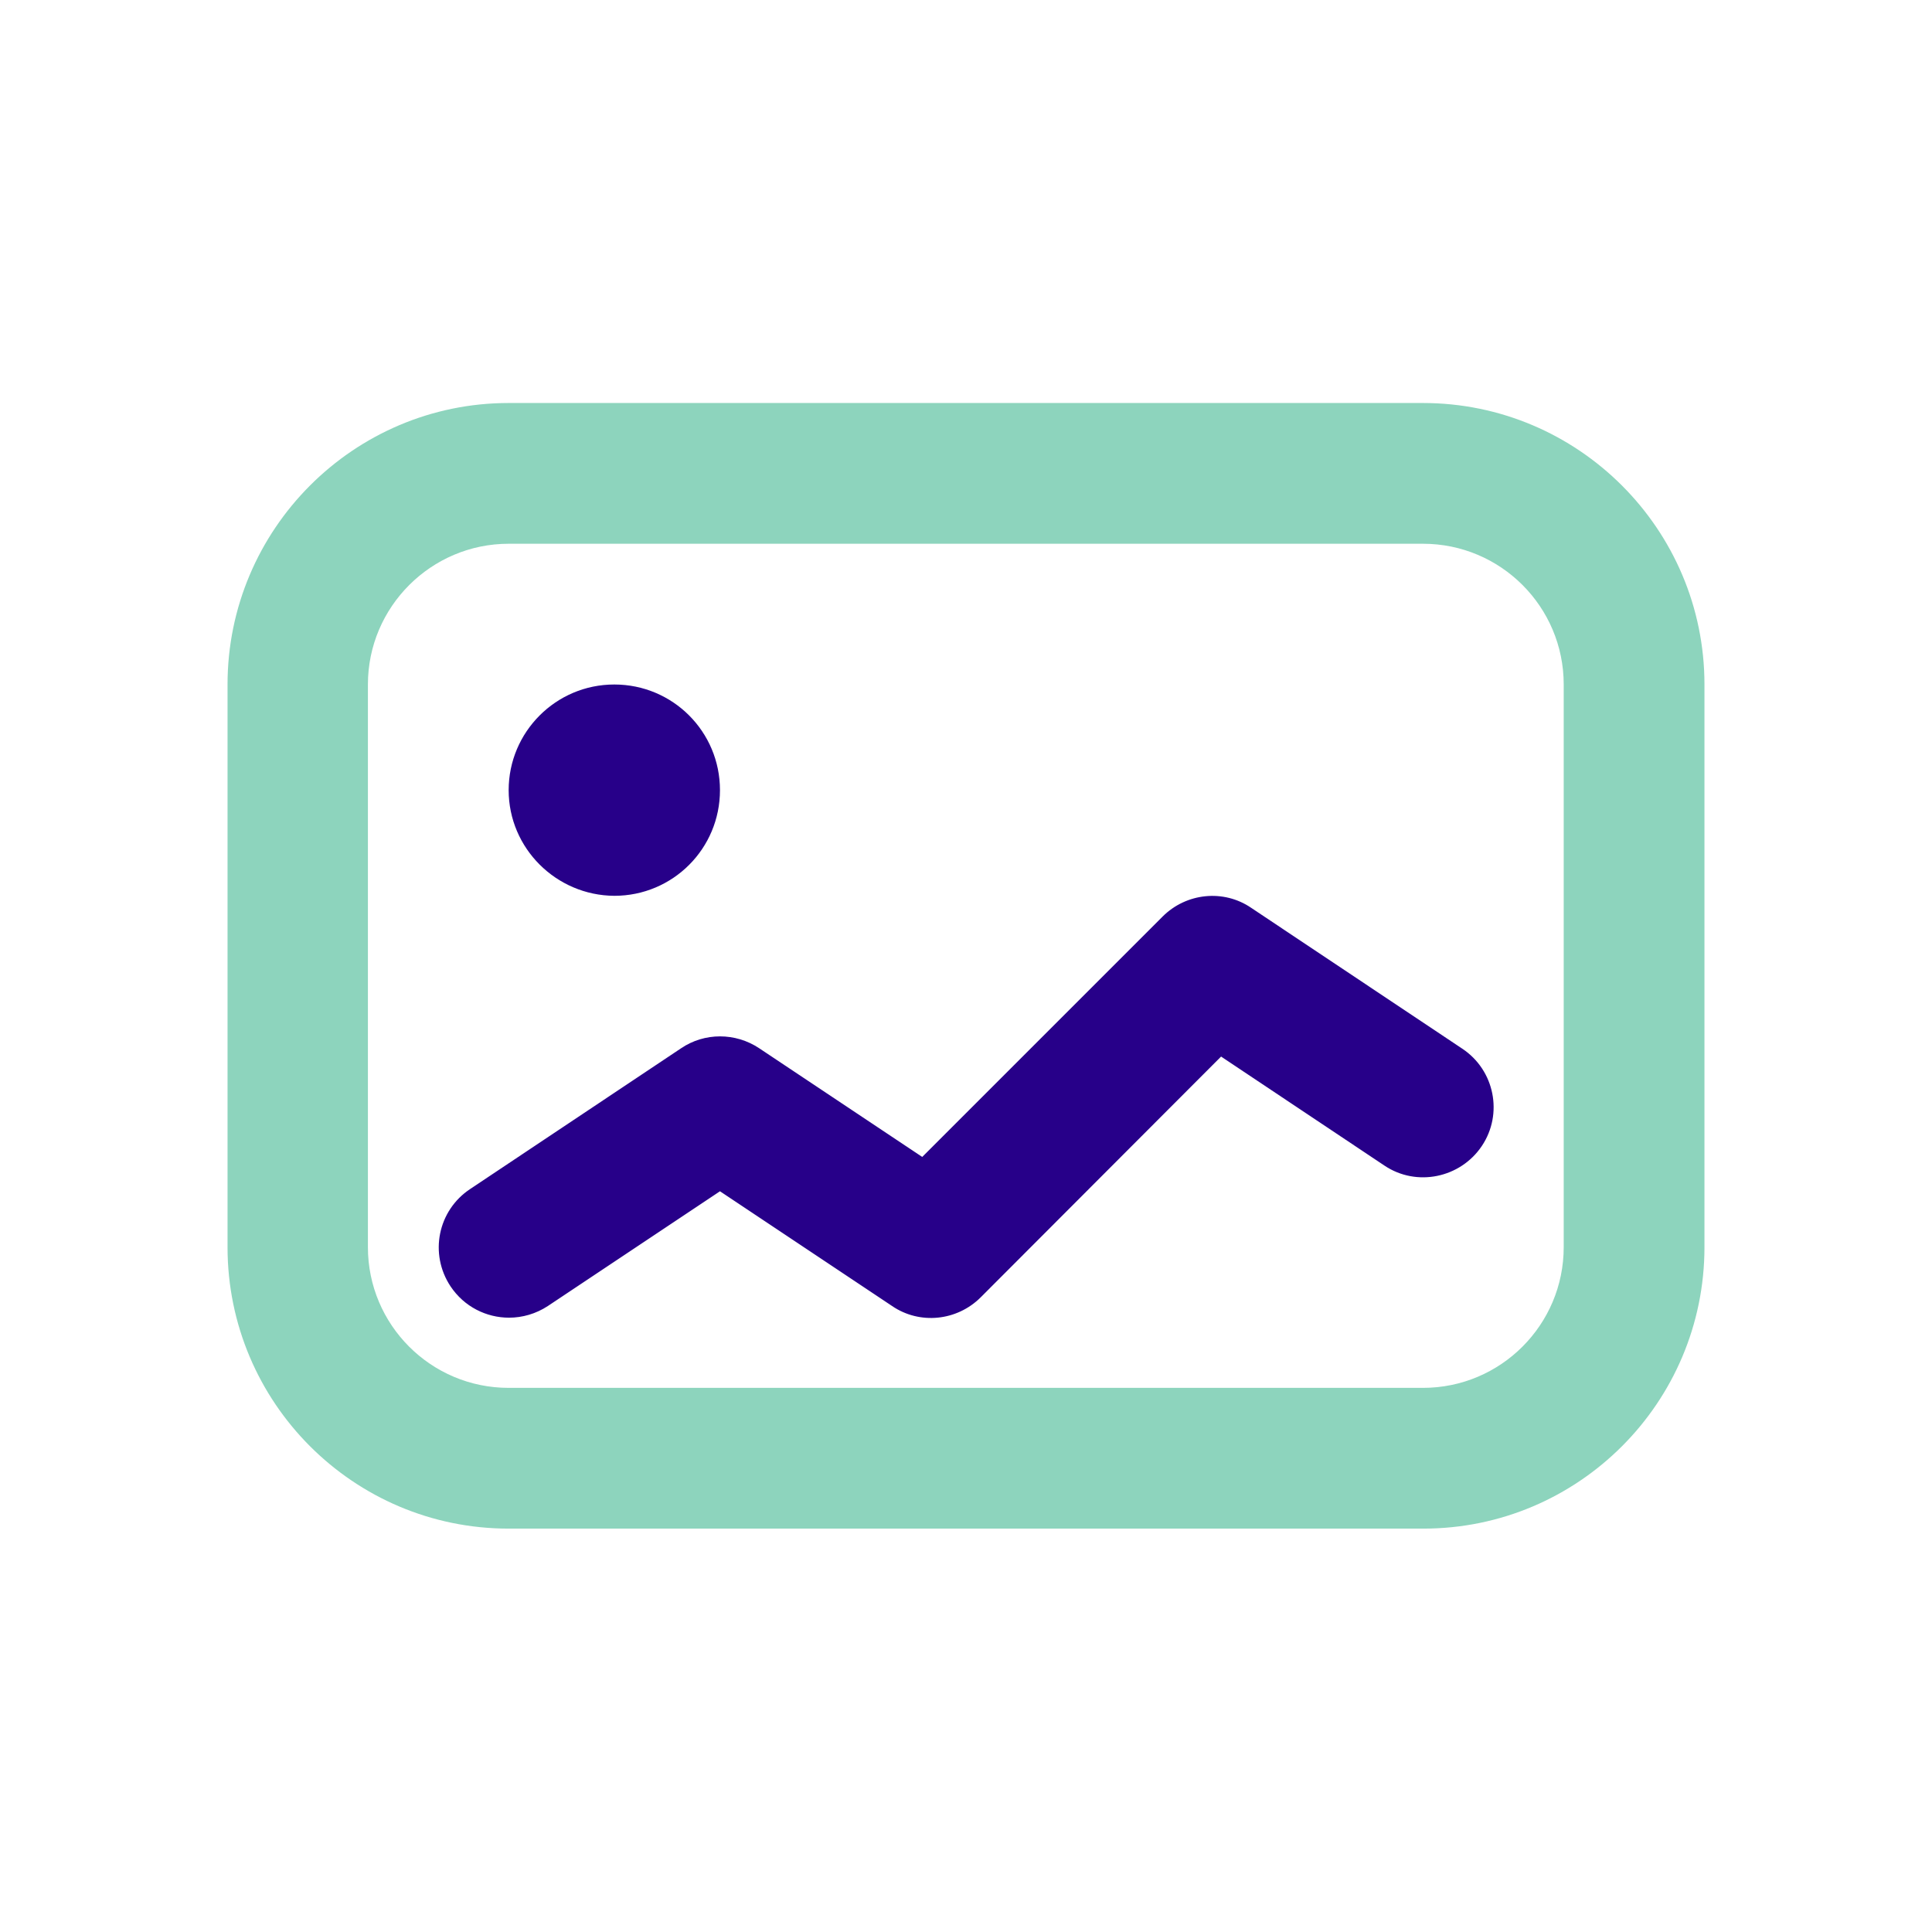
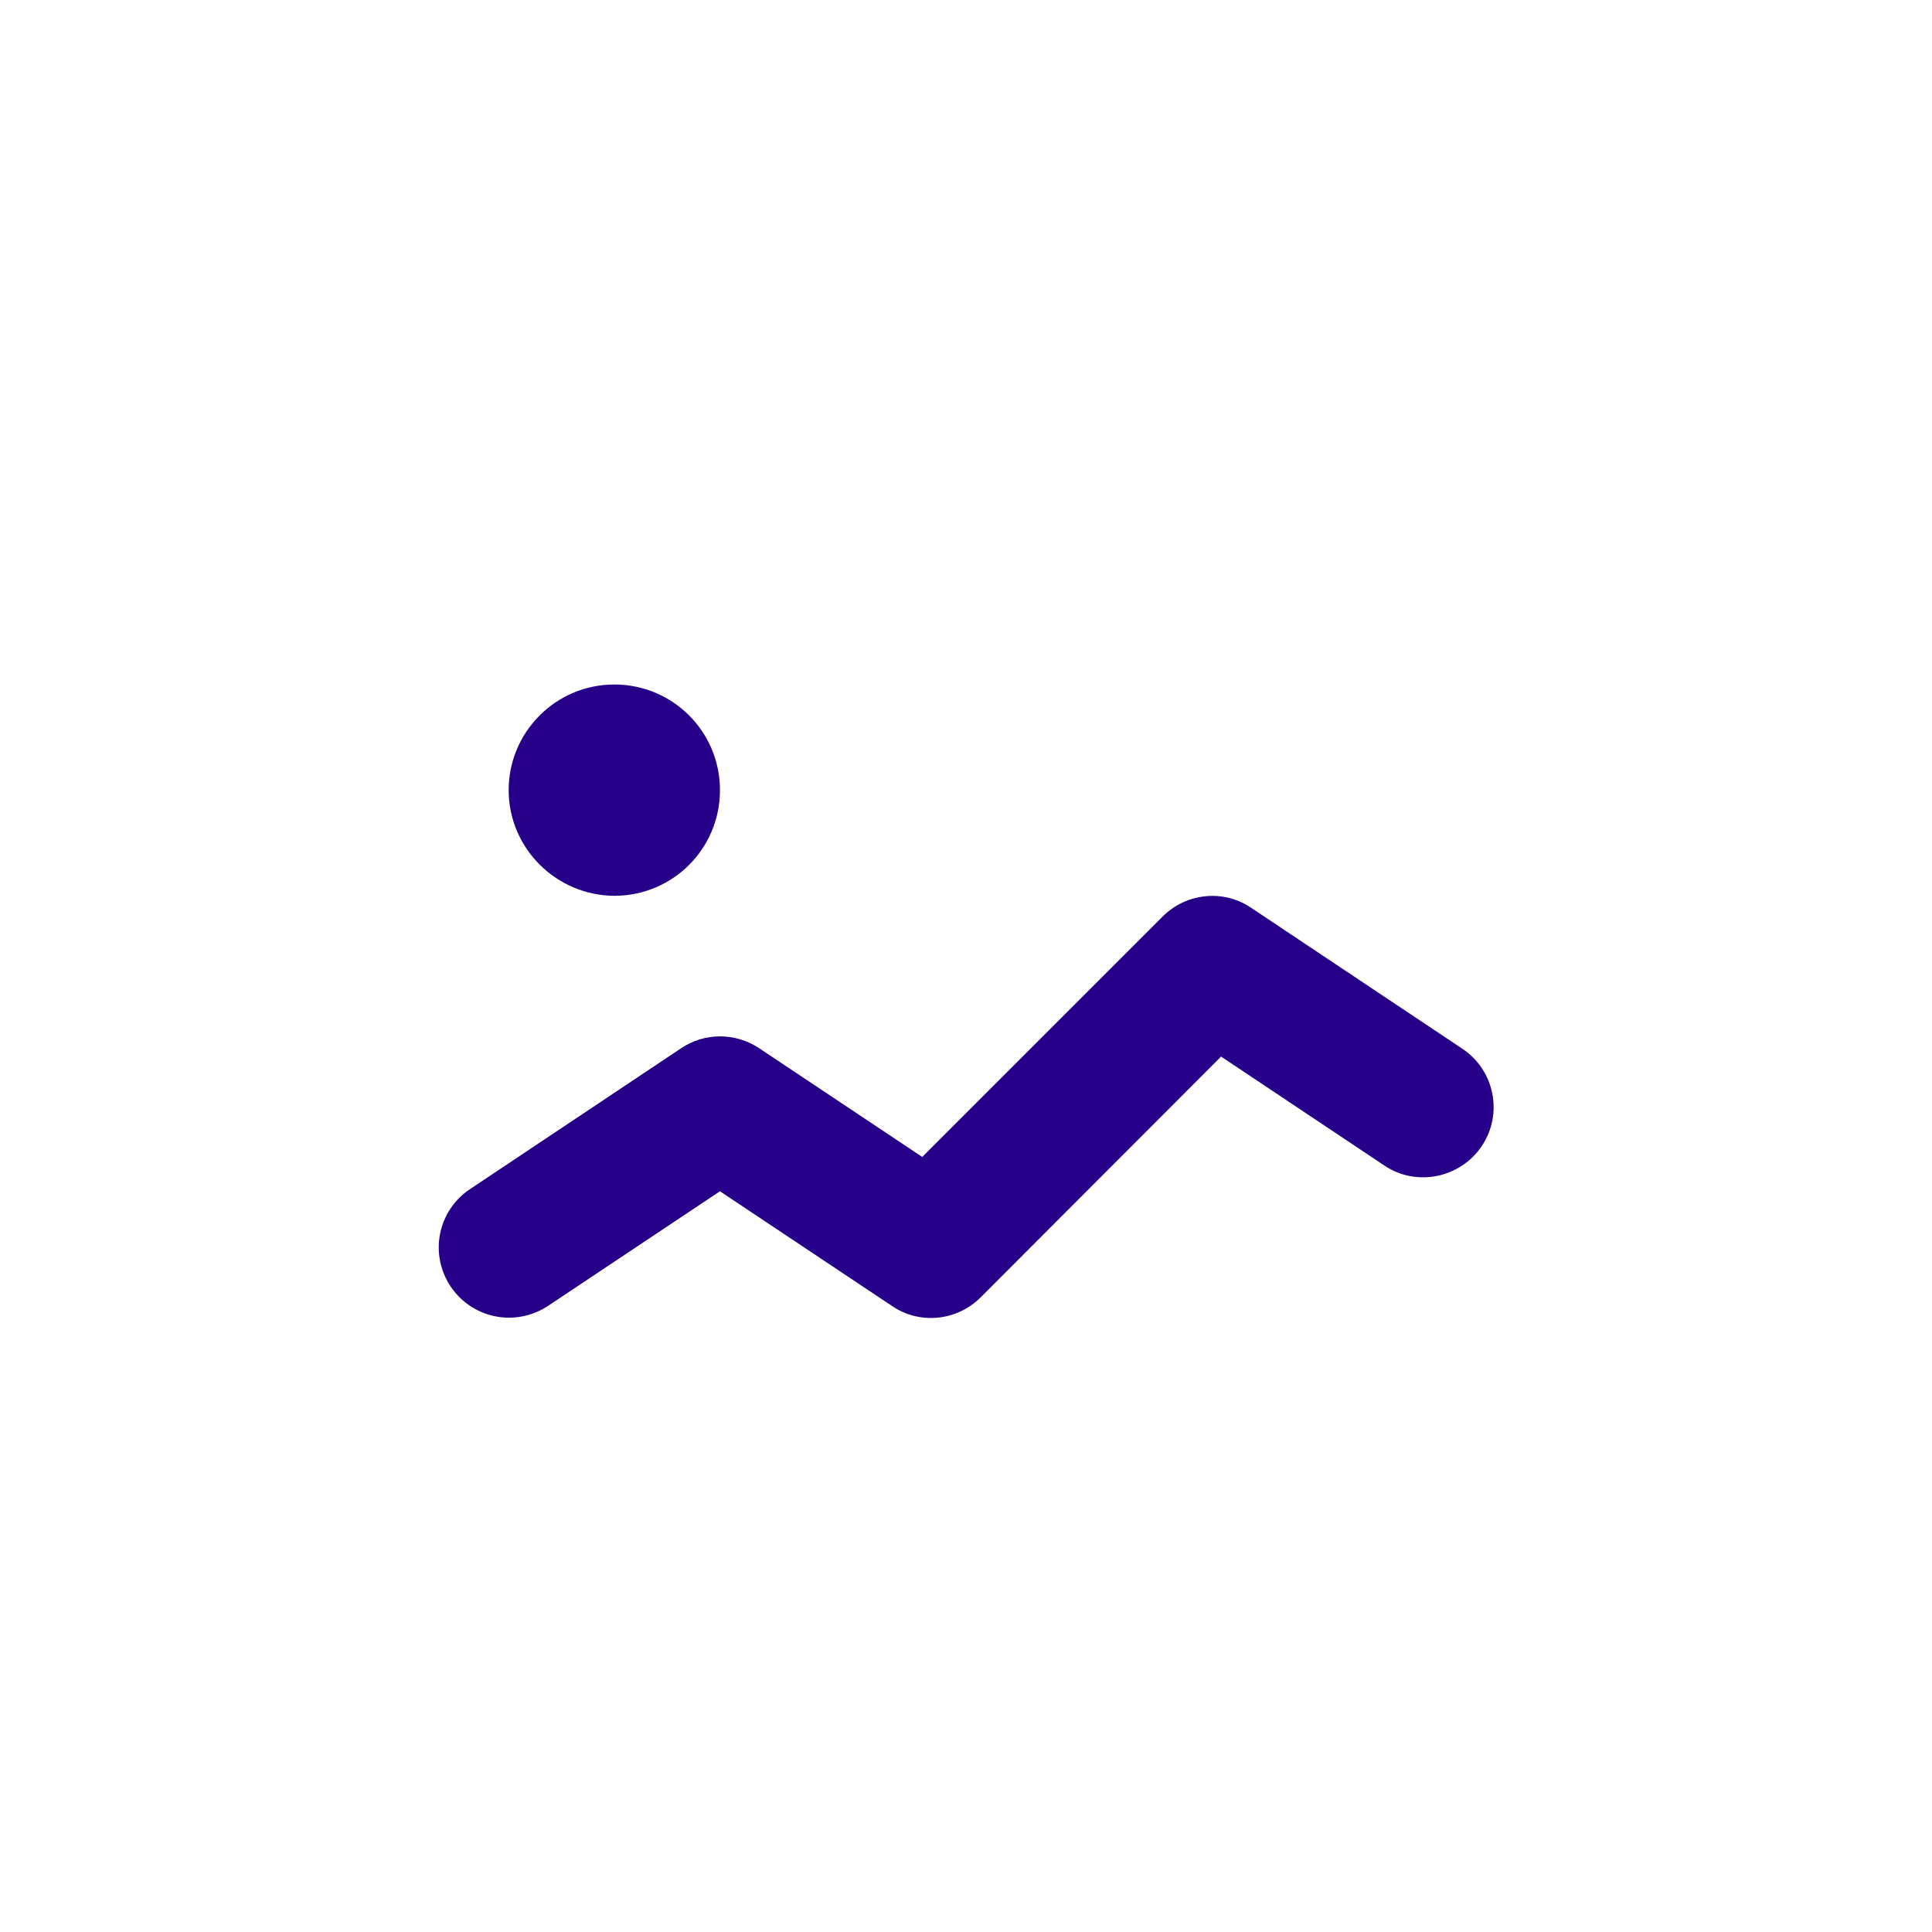
<svg xmlns="http://www.w3.org/2000/svg" version="1.1" id="Ebene_1" x="0px" y="0px" viewBox="0 0 512 512" style="enable-background:new 0 0 512 512;" xml:space="preserve">
  <style type="text/css"> .st0{fill:#8DD4BD;} .st1{fill:#270089;} .st2{fill:none;} </style>
  <g>
-     <path class="st0" d="M134.8,144.1c-20.5,0-37.3,16.7-37.3,37.3v149.1c0,20.6,16.7,37.3,37.3,37.3h242.3c20.6,0,37.3-16.7,37.3-37.3 V181.4c0-20.6-16.7-37.3-37.3-37.3H134.8z M377.2,405.1H134.8c-41.1,0-74.5-33.4-74.5-74.6V181.4c0-41.1,33.4-74.6,74.5-74.6h242.3 c41.1,0,74.6,33.4,74.6,74.6v149.1C451.7,371.7,418.3,405.1,377.2,405.1" />
    <path class="st1" d="M134.9,349.2c-6,0-11.9-2.9-15.5-8.3c-5.7-8.6-3.4-20.1,5.2-25.8l55.9-37.3c6.2-4.2,14.4-4.2,20.7,0l43.2,28.8 l63.7-63.7c6.3-6.3,16.2-7.3,23.5-2.3l55.9,37.3c8.6,5.7,10.9,17.3,5.2,25.8c-5.7,8.5-17.3,10.9-25.8,5.2L323.6,280l-63.7,63.8 c-6.3,6.3-16.2,7.3-23.5,2.3l-45.6-30.4l-45.6,30.4C142,348.2,138.4,349.2,134.9,349.2" />
    <path class="st1" d="M134.8,209.4c0-15.4,12.5-28,28-28c15.5,0,28,12.5,28,28s-12.5,28-28,28C147.4,237.3,134.8,224.8,134.8,209.4" />
-     <rect x="0" y="0" class="st2" width="512" height="511.8" />
  </g>
</svg>